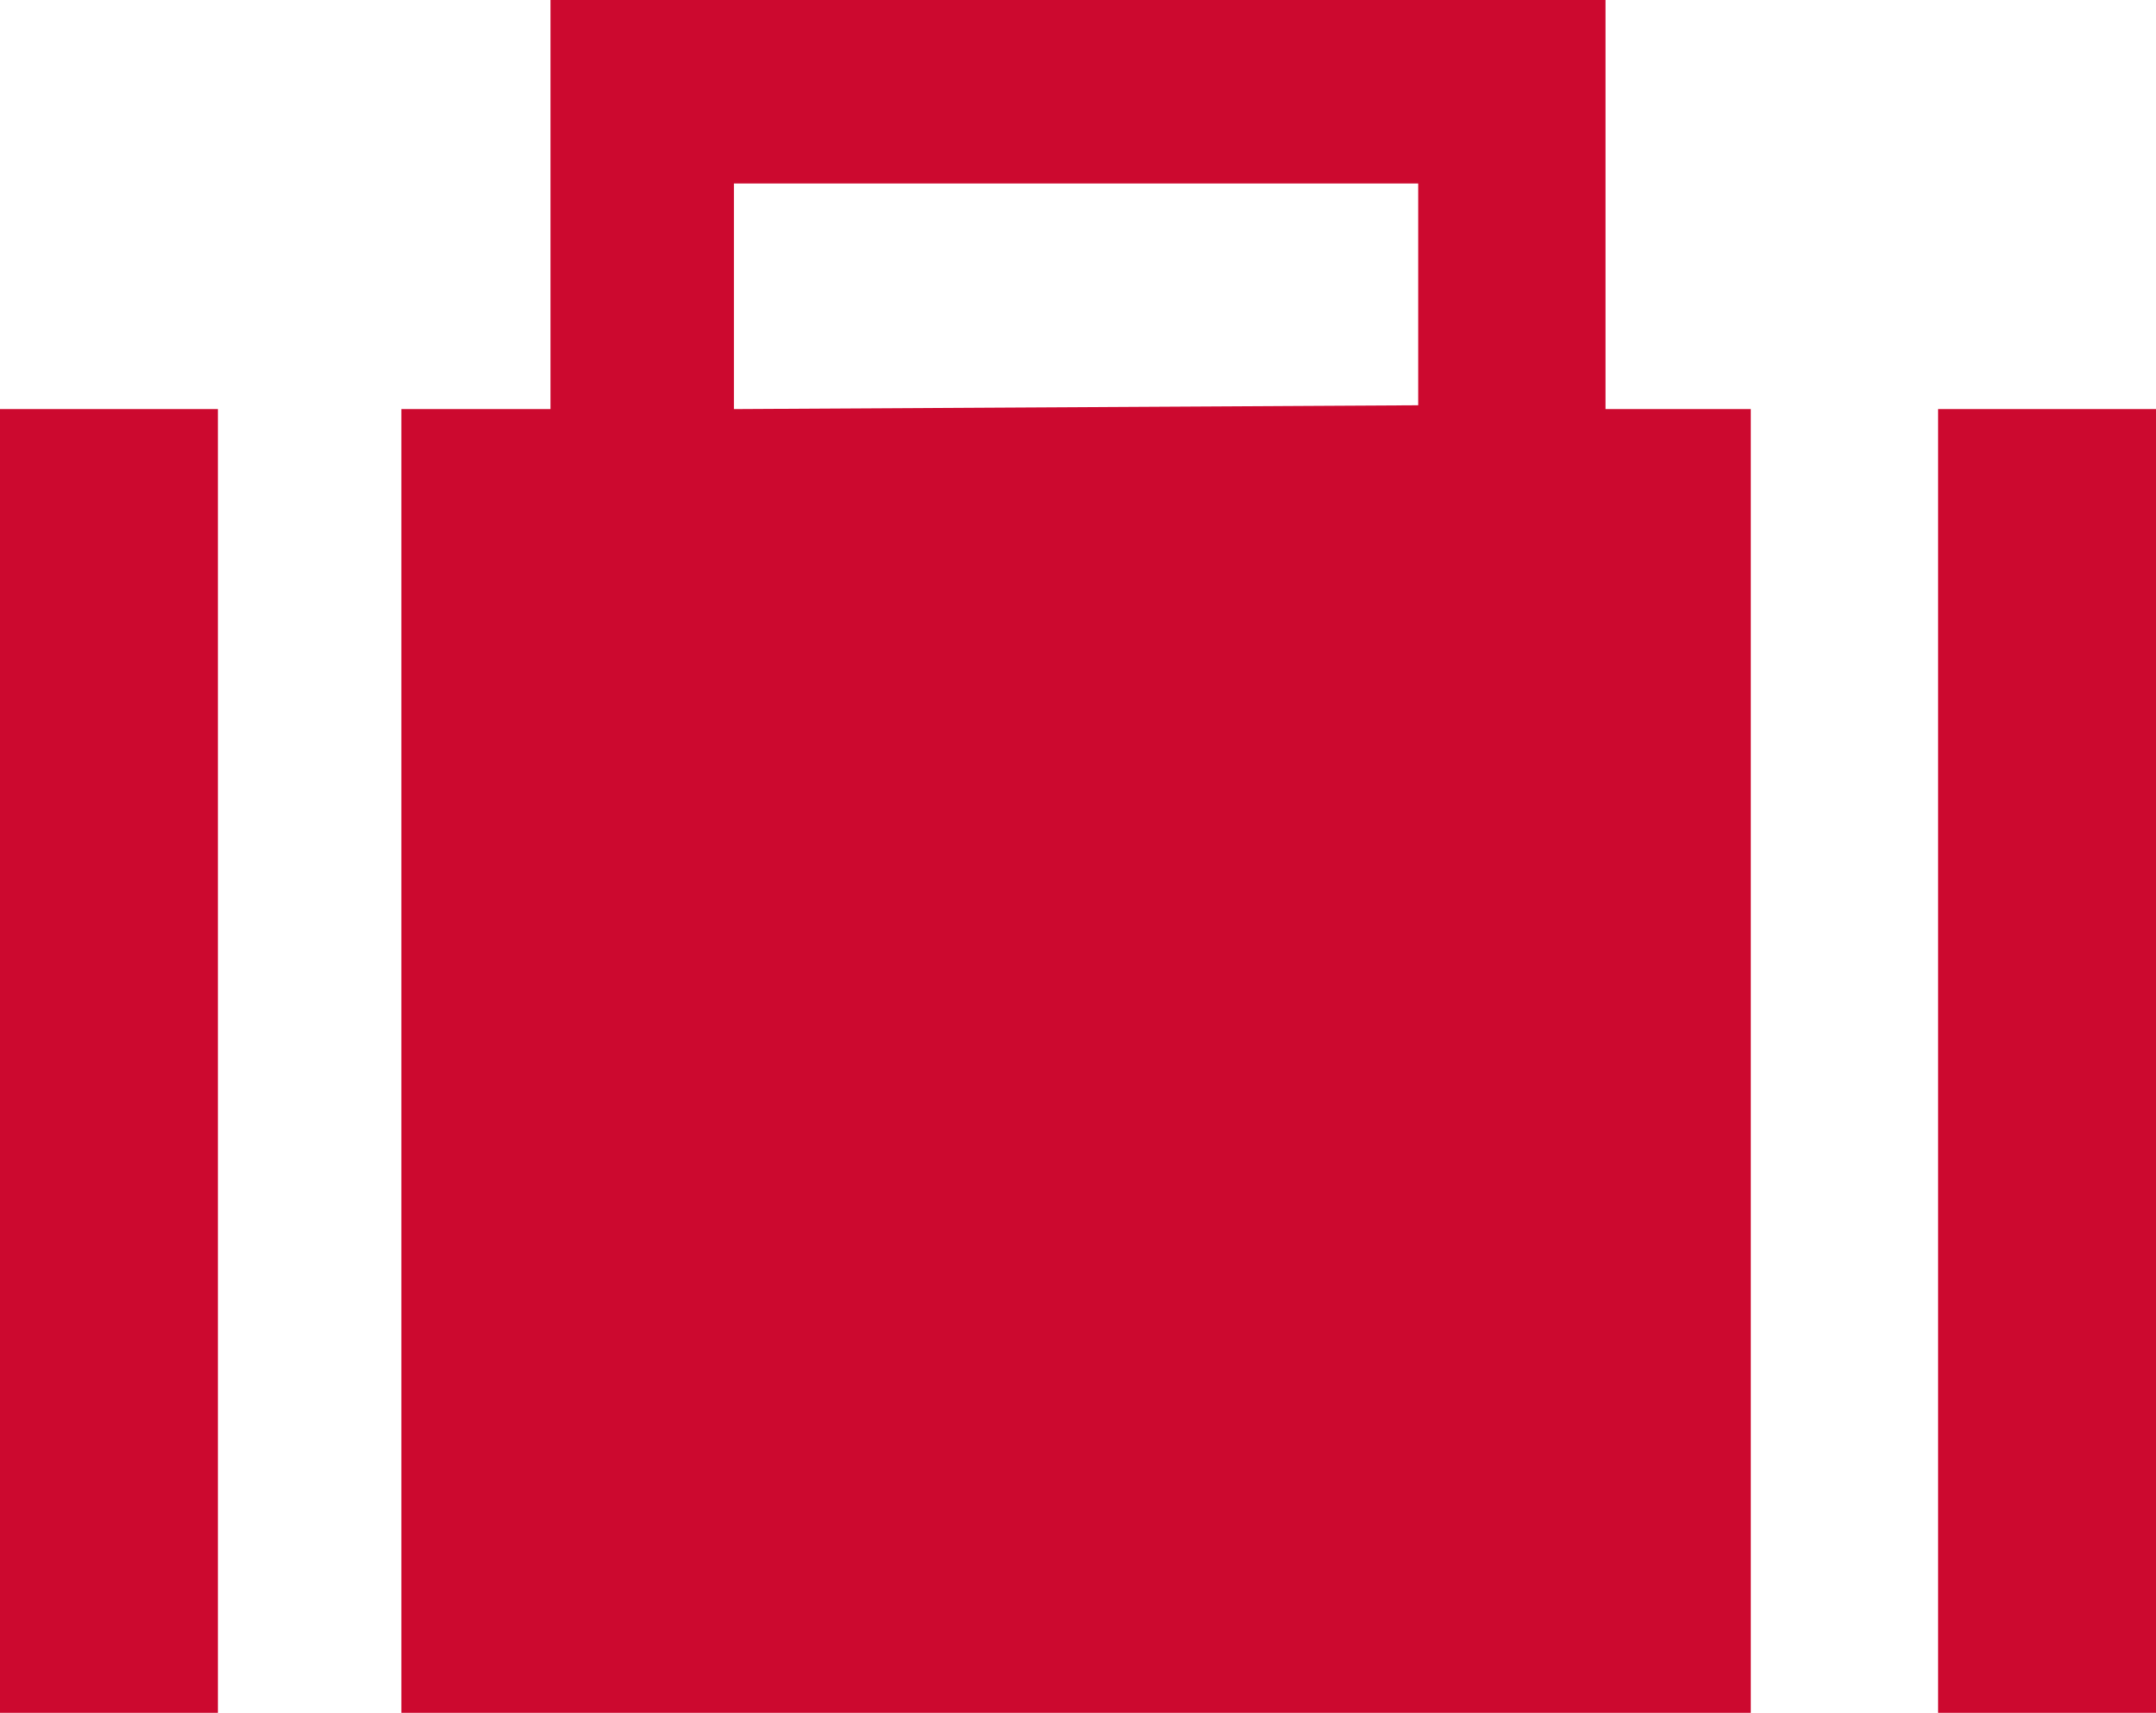
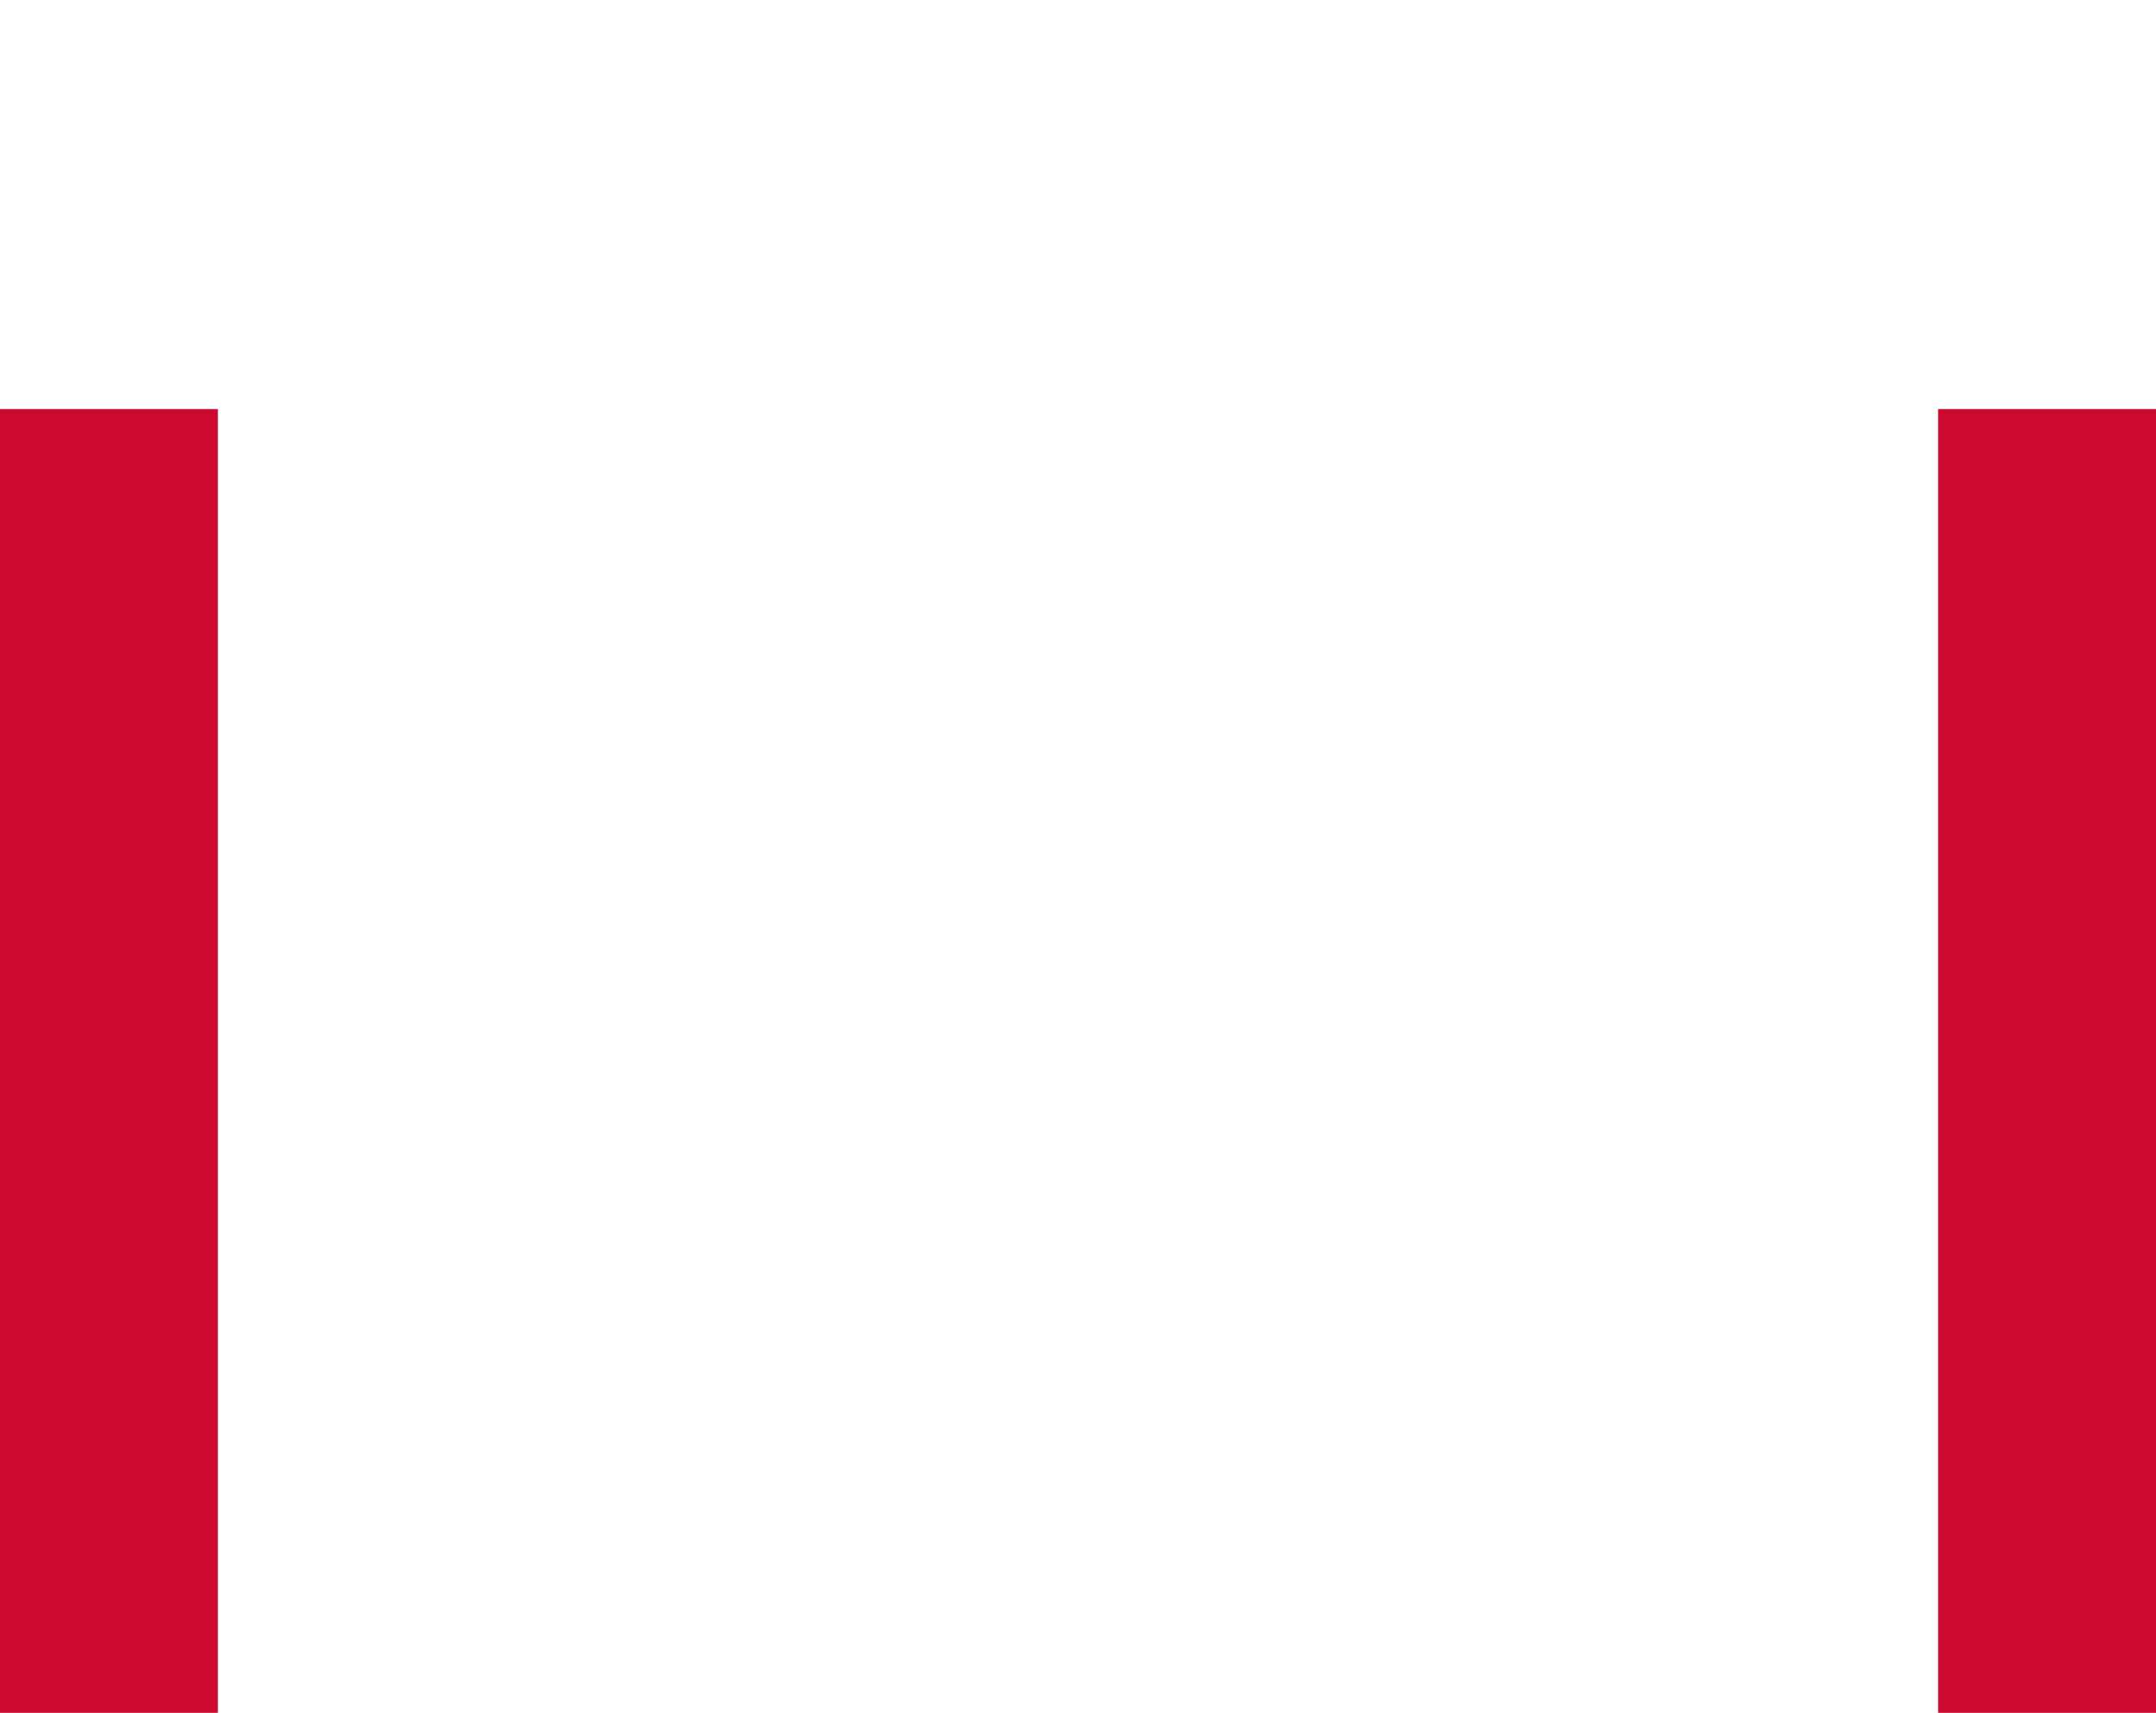
<svg xmlns="http://www.w3.org/2000/svg" version="1.1" id="Layer_1" x="0px" y="0px" viewBox="0 0 56.4 44.8" style="enable-background:new 0 0 56.4 44.8;" xml:space="preserve">
  <style type="text/css"> .st0{fill-rule:evenodd;clip-rule:evenodd;} .st1{fill:#CC092F;} .st2{fill-rule:evenodd;clip-rule:evenodd;fill:#CC092F;} </style>
  <g>
    <g>
      <rect y="10.7" class="st1" width="5.7" height="34.1" />
      <rect x="50.7" y="10.7" class="st1" width="5.7" height="34.1" />
-       <path class="st1" d="M14.4,0v10.7h-3.9v34.1h35.3V10.7H42V0H14.4z M19.2,10.7V4.8h17.9v5.8L19.2,10.7L19.2,10.7z" />
    </g>
  </g>
</svg>